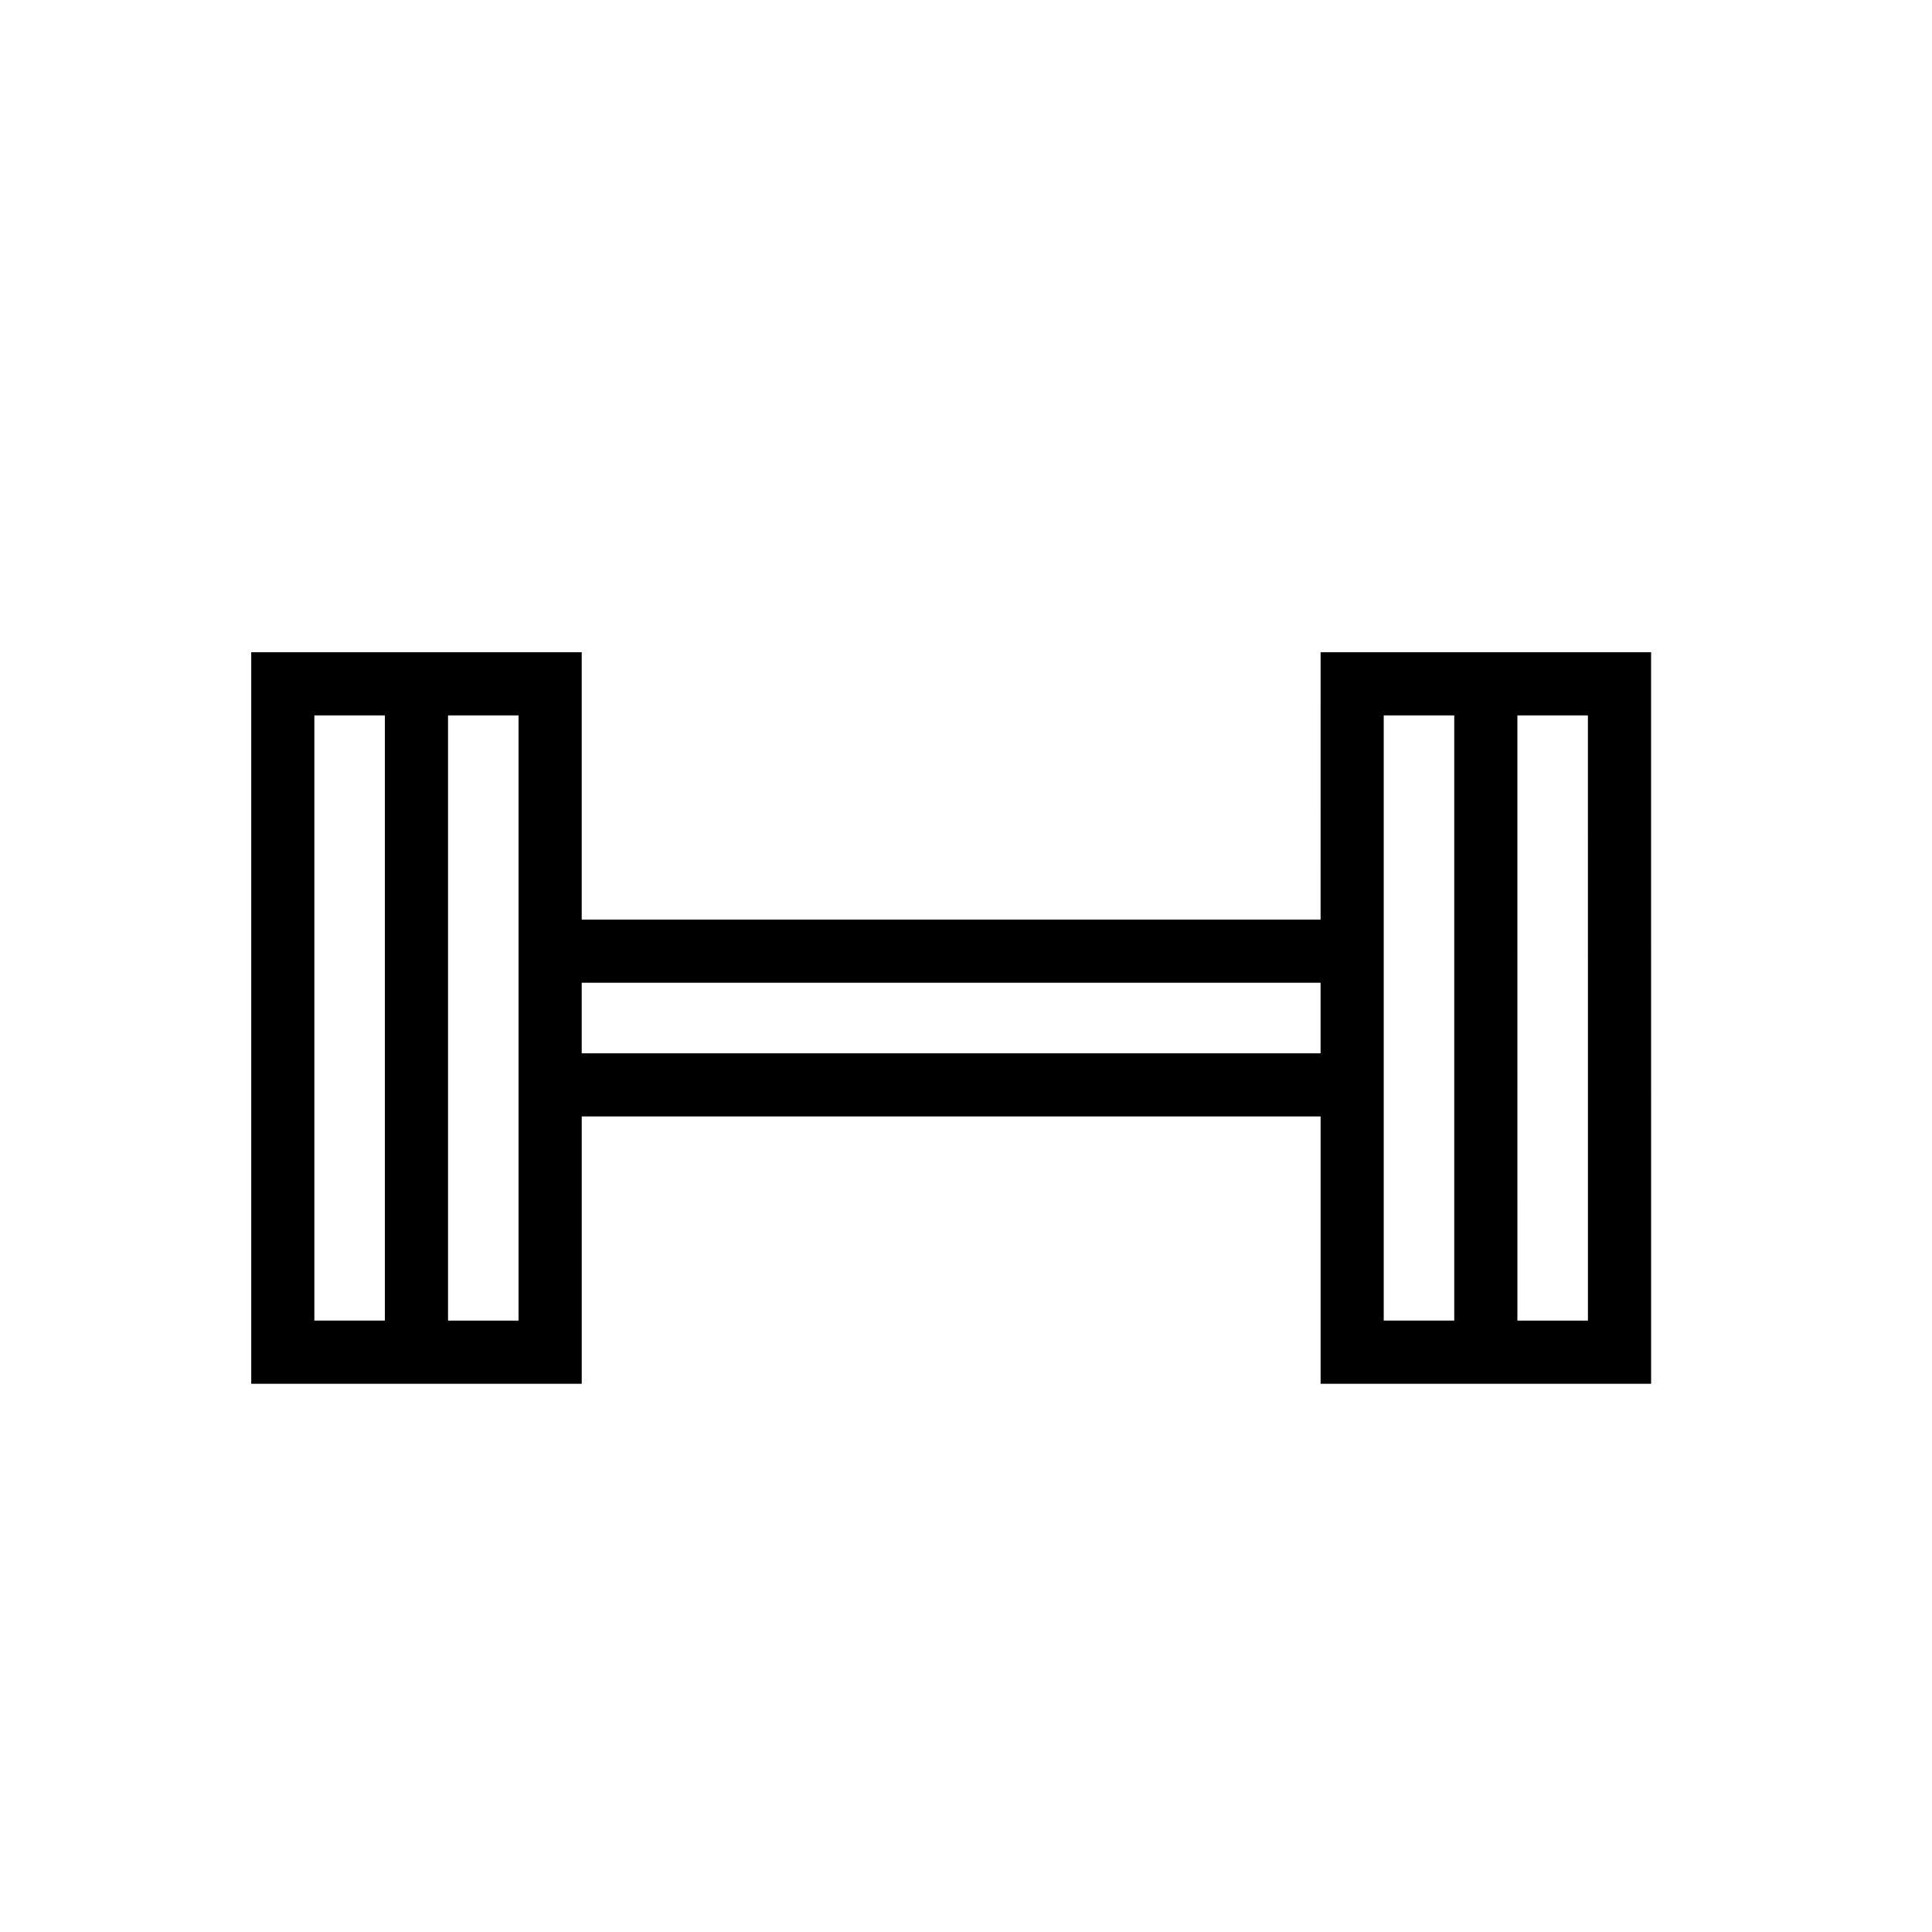
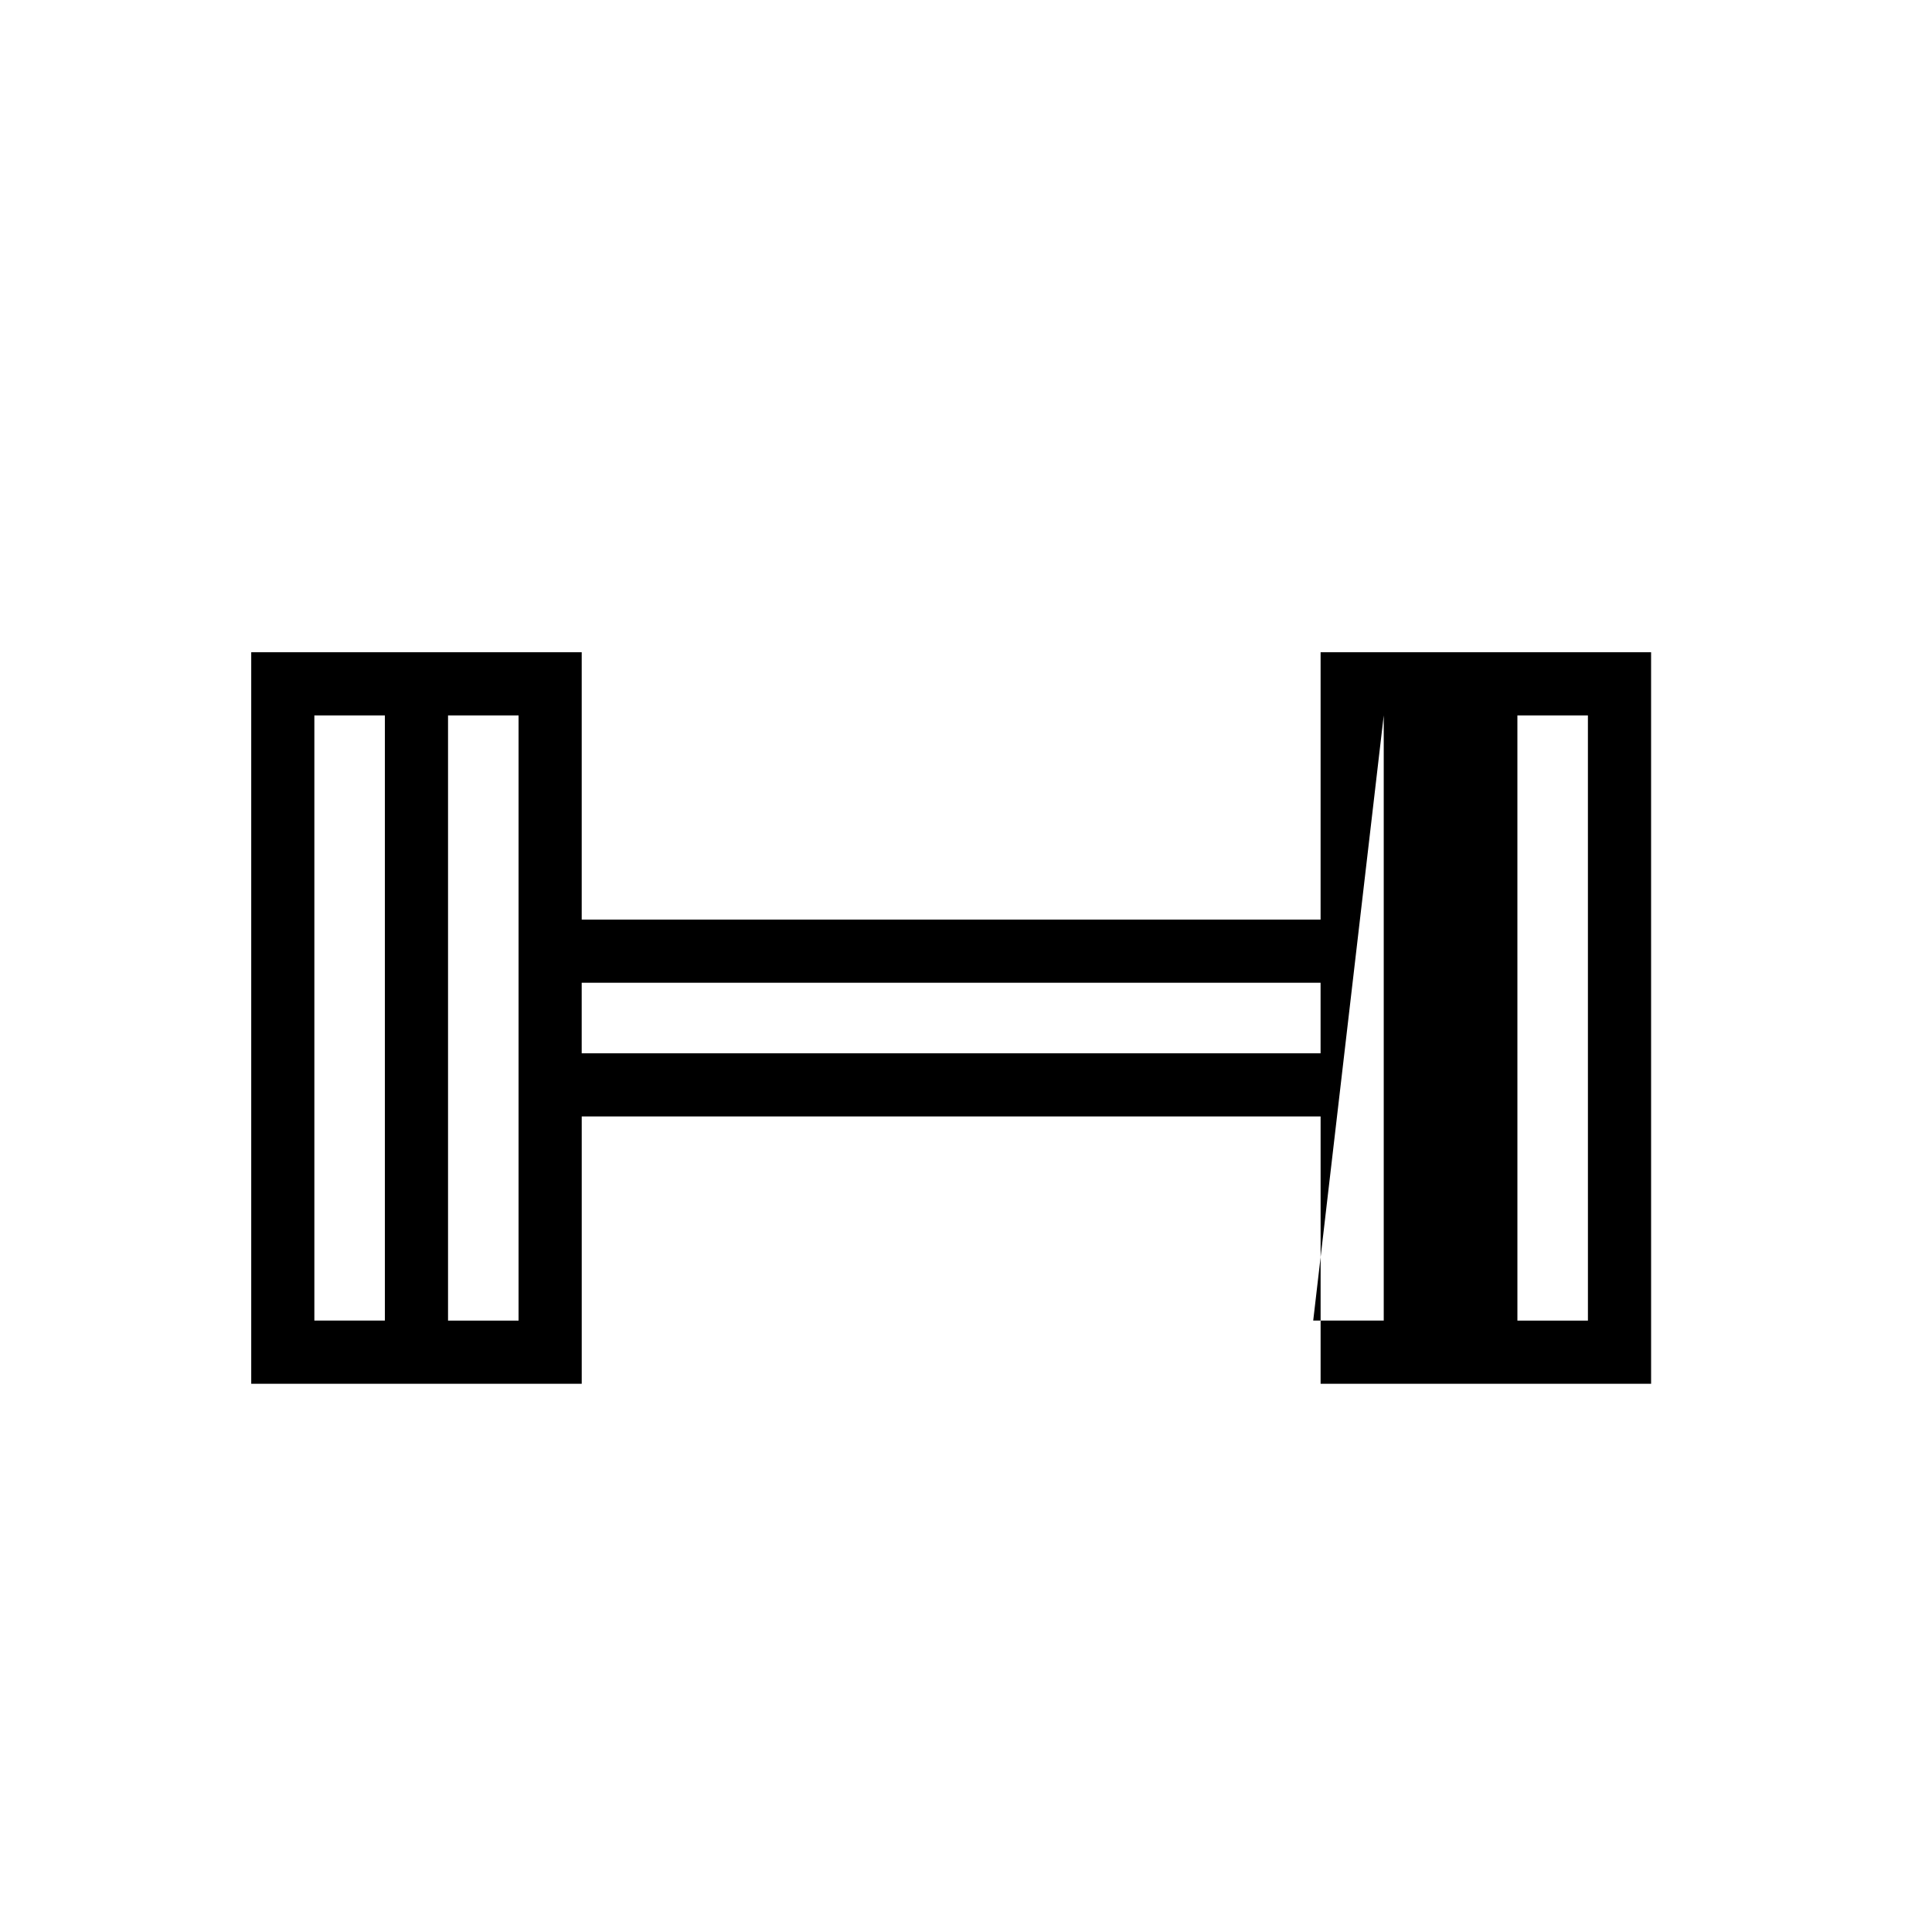
<svg xmlns="http://www.w3.org/2000/svg" fill="#000000" width="800px" height="800px" version="1.1" viewBox="144 144 512 512">
-   <path d="m493.97 387.7h-195.81v-70.848h-87.582v193.86h87.586v-70.848h195.81v70.848h87.586l-0.004-193.86h-87.582zm-266.66-54.113h18.688v160.38h-18.688zm54.113 160.39h-18.688v-160.39h18.688zm16.734-70.852v-18.688h195.81v18.688zm266.66 70.852h-18.688l-0.004-160.39h18.688zm-54.113-160.39h18.688v160.38h-18.688z" />
+   <path d="m493.97 387.7h-195.81v-70.848h-87.582v193.86h87.586v-70.848h195.81v70.848h87.586l-0.004-193.86h-87.582zm-266.66-54.113h18.688v160.38h-18.688zm54.113 160.39h-18.688v-160.39h18.688zm16.734-70.852v-18.688h195.81v18.688zm266.66 70.852h-18.688l-0.004-160.39h18.688zm-54.113-160.39v160.38h-18.688z" />
</svg>